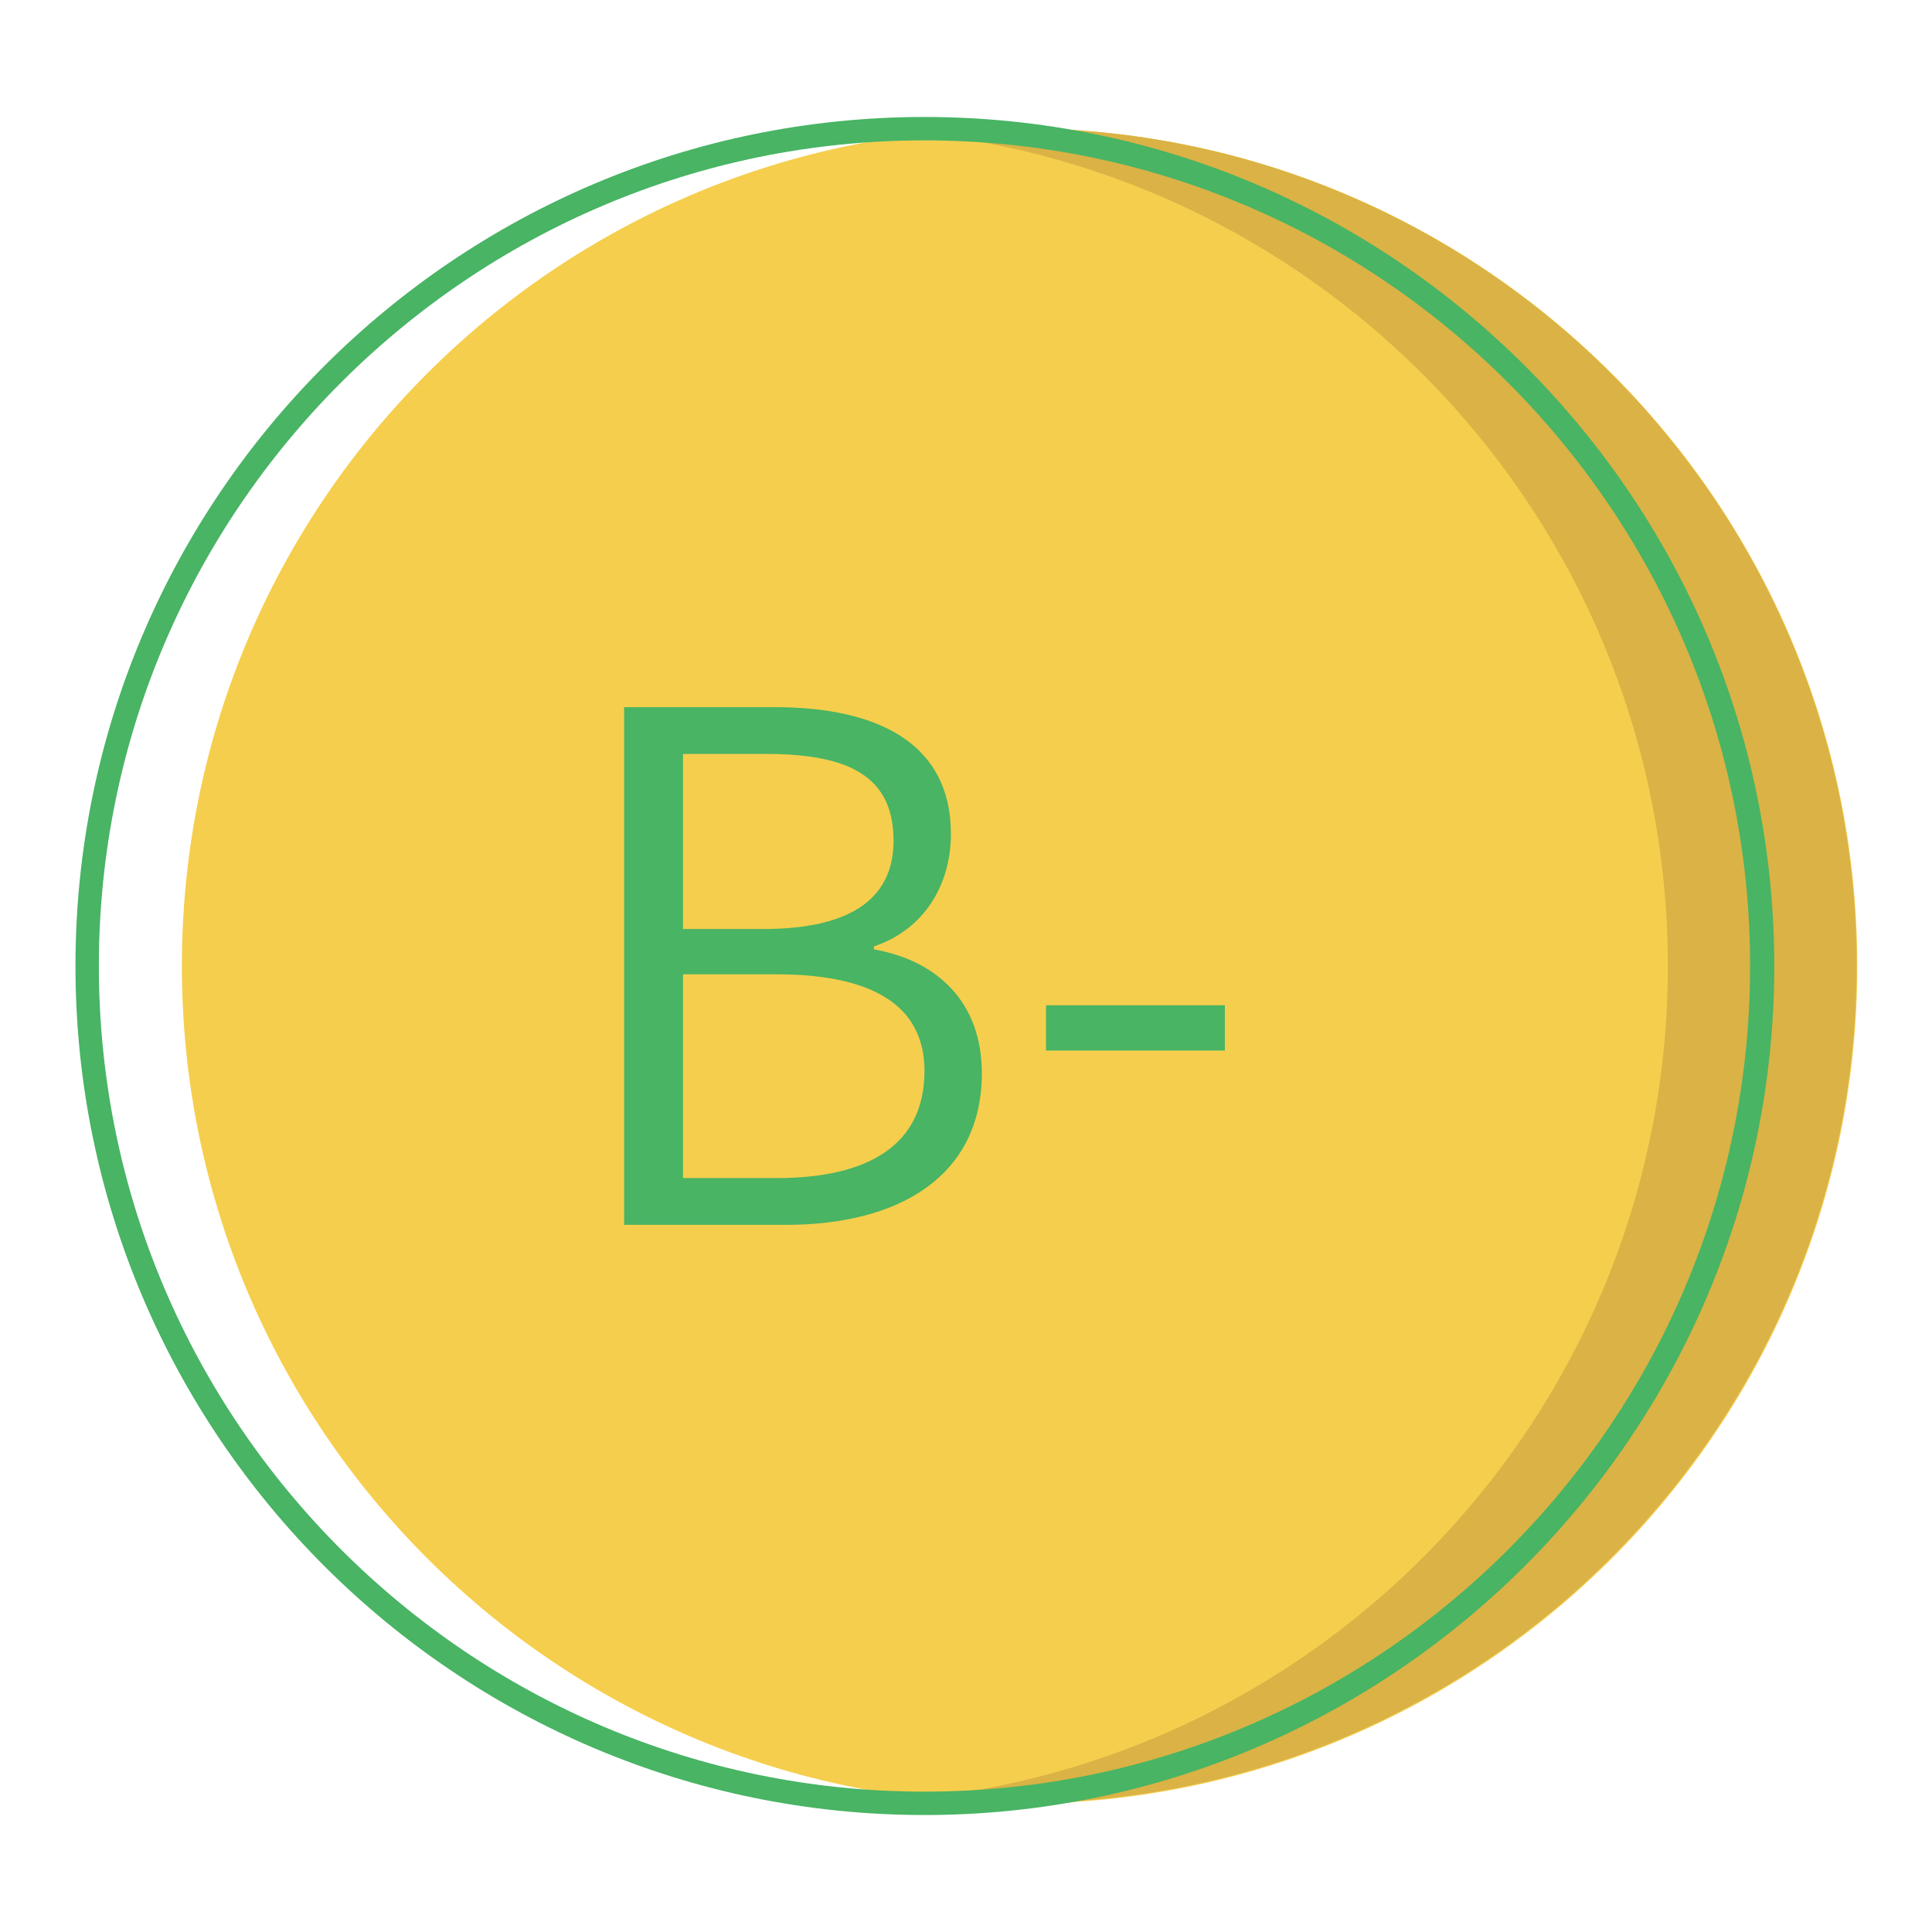
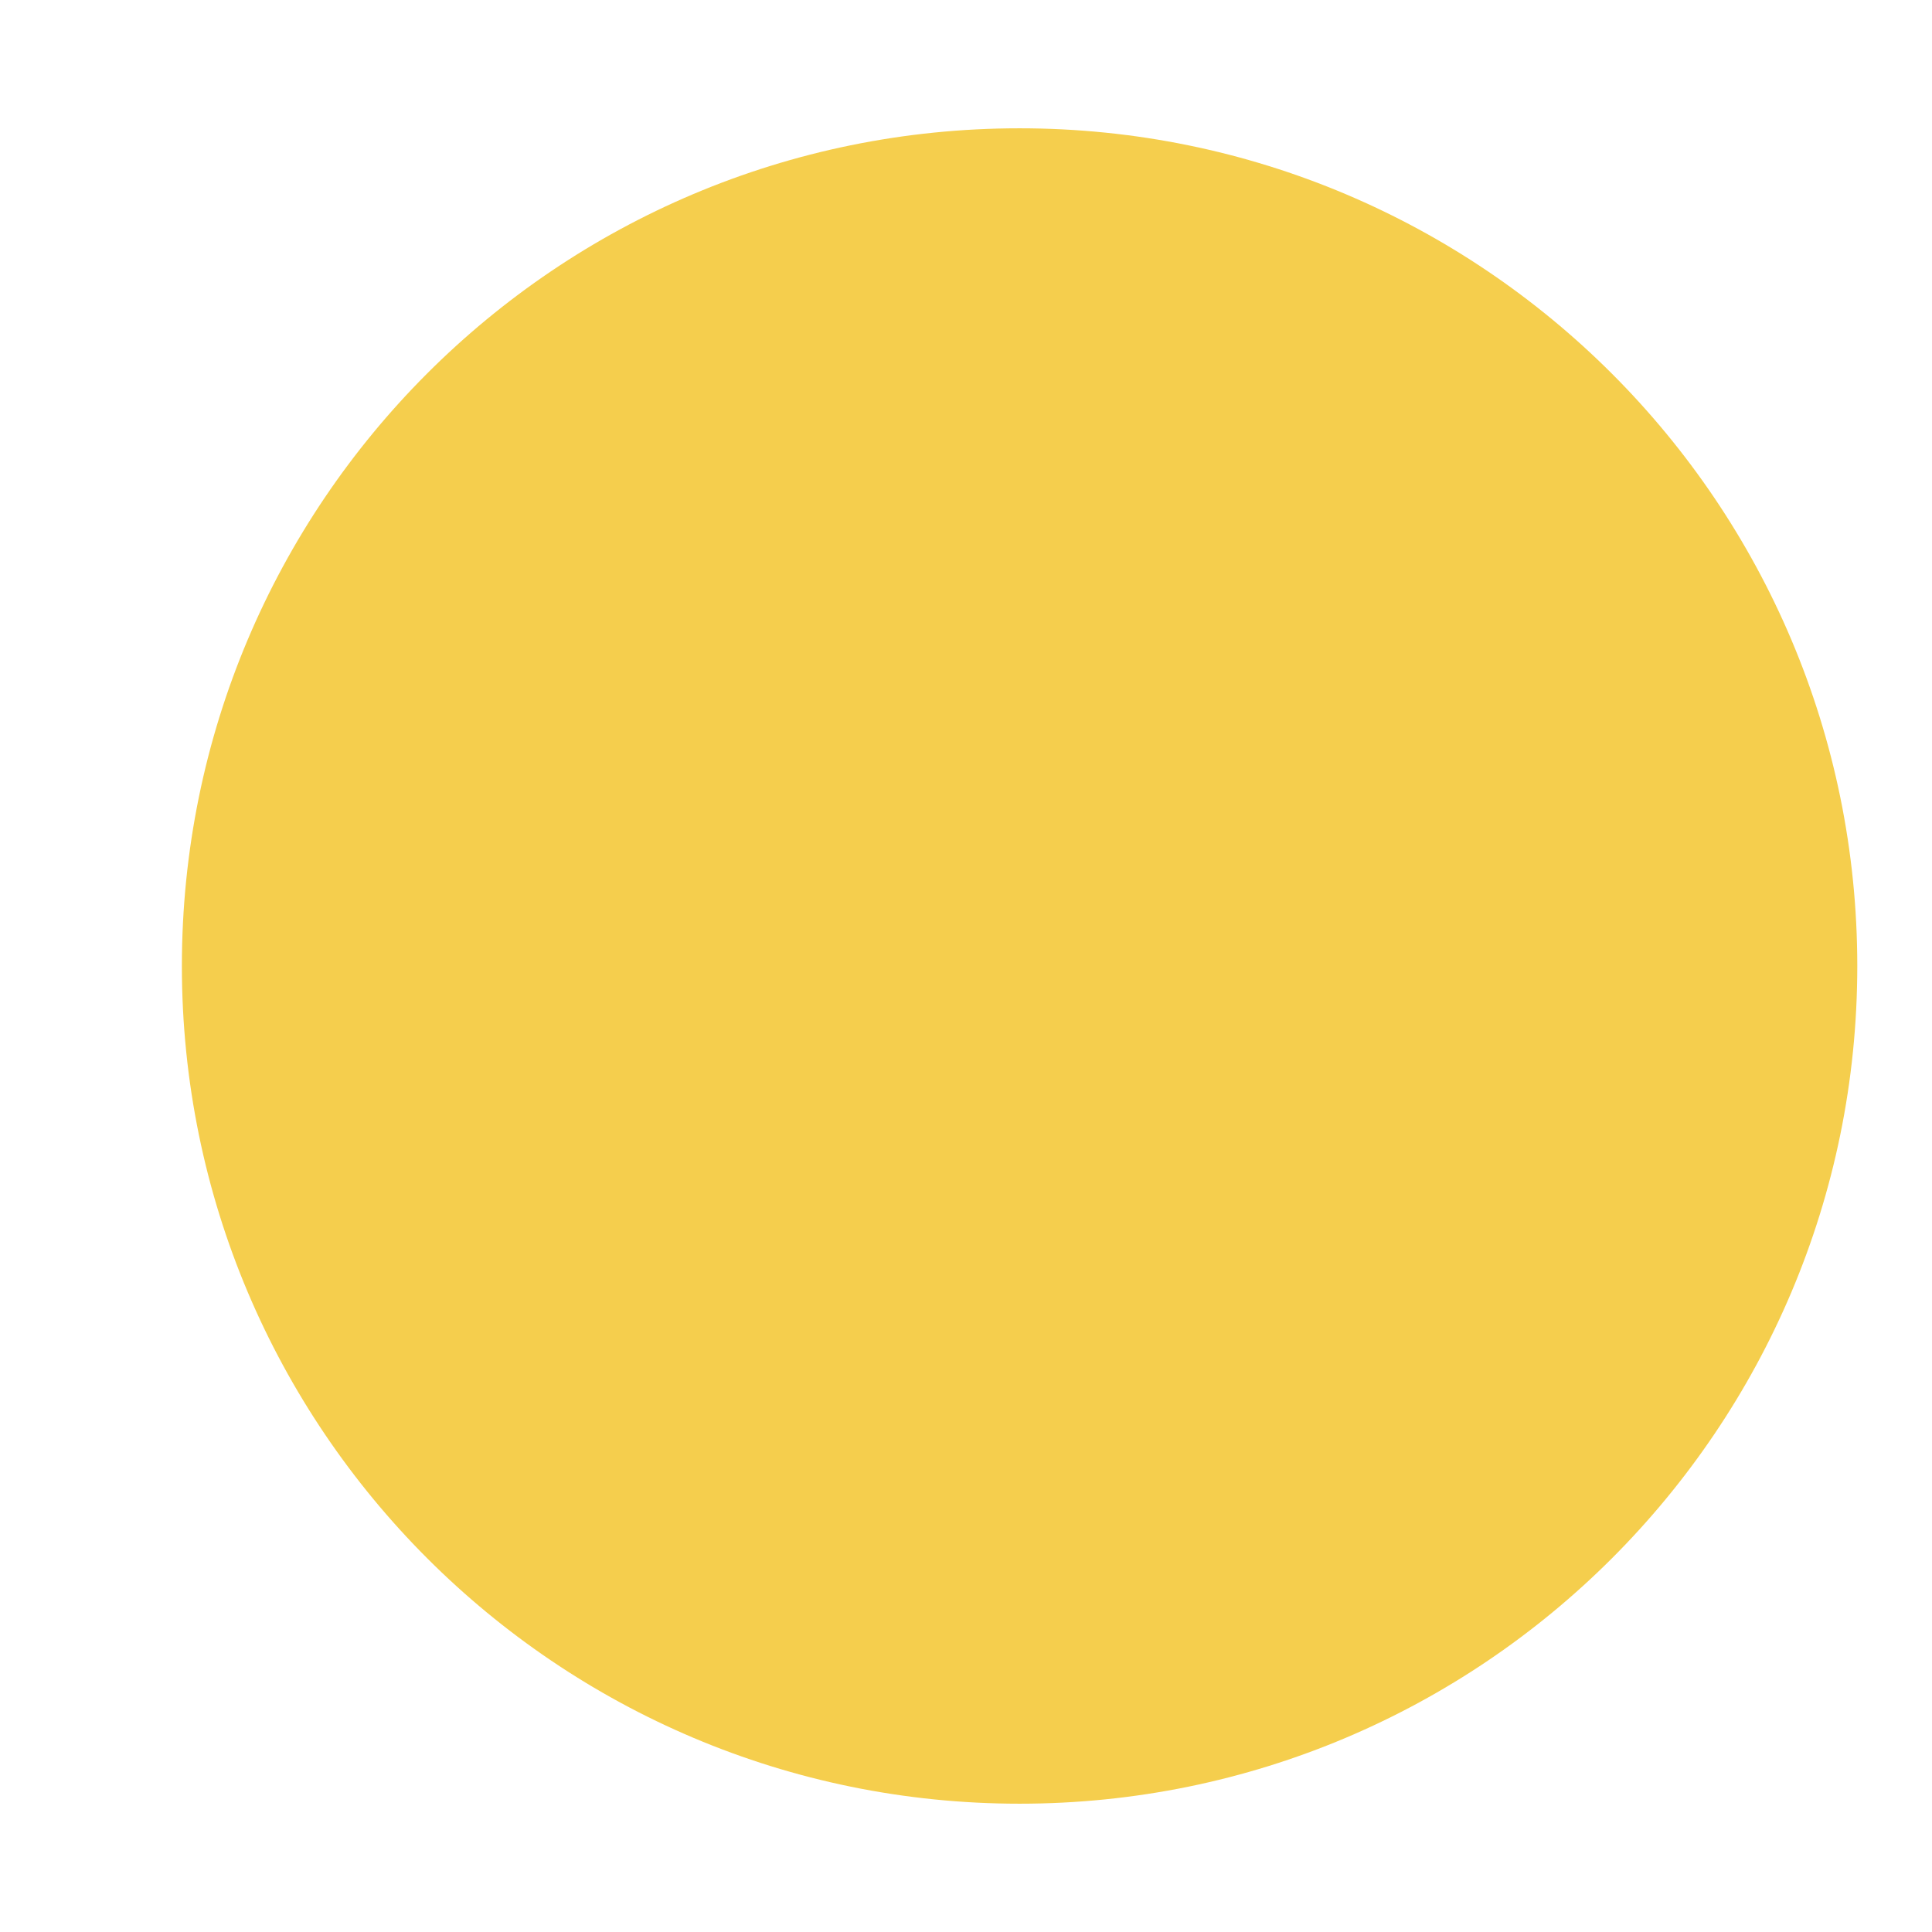
<svg xmlns="http://www.w3.org/2000/svg" version="1.1" x="0px" y="0px" viewBox="0 0 256 256" enable-background="new 0 0 256 256" xml:space="preserve">
  <g>
    <path fill="#f5ce4d" d="M24.1,128c0,61.3,49.7,111,111,111c61.3,0,111-49.7,111-111c0-61.3-49.7-111-111-111 C73.7,17,24.1,66.7,24.1,128L24.1,128L24.1,128z" />
-     <path fill="#dab245" d="M135,17c-4.2,0-8.4,0.2-12.5,0.7C177.9,24,221,70.9,221,128c0,57.1-43.1,104-98.5,110.2 c4.2,0.5,8.3,0.7,12.5,0.7c61.3,0,111-49.7,111-111C246,66.7,196.3,17,135,17z" />
-     <path fill="#48b464" d="M115.8,125.8v-0.4c6.6-2.2,10.2-8.1,10.2-14.9c0-11.9-9.5-16.8-23.4-16.8H82.7v68.6h21.4 c15.4,0,26-6.7,26-20.1C130.1,132.9,124.3,127.3,115.8,125.8z M90.5,99.9h11c11.2,0,16.9,3.1,16.9,11.5c0,7.2-5,11.7-17.3,11.7 H90.5L90.5,99.9z M102.9,156.1H90.5v-27h12.4c12.5,0,19.6,4,19.6,12.8C122.5,151.7,115.1,156.1,102.9,156.1L102.9,156.1z  M138.6,133.2h23.7v6h-23.7V133.2z" />
-     <path fill="#48b464" d="M122.5,15.5C60.5,15.5,10,65.9,10,128c0,62.1,50.5,112.5,112.5,112.5S235.1,190,235.1,128 C235.1,66,184.6,15.5,122.5,15.5z M122.5,237.4c-60.3,0-109.4-49.1-109.4-109.4c0-60.3,49.1-109.4,109.4-109.4 c60.3,0,109.4,49.1,109.4,109.4C231.9,188.3,182.9,237.4,122.5,237.4L122.5,237.4z" />
  </g>
</svg>